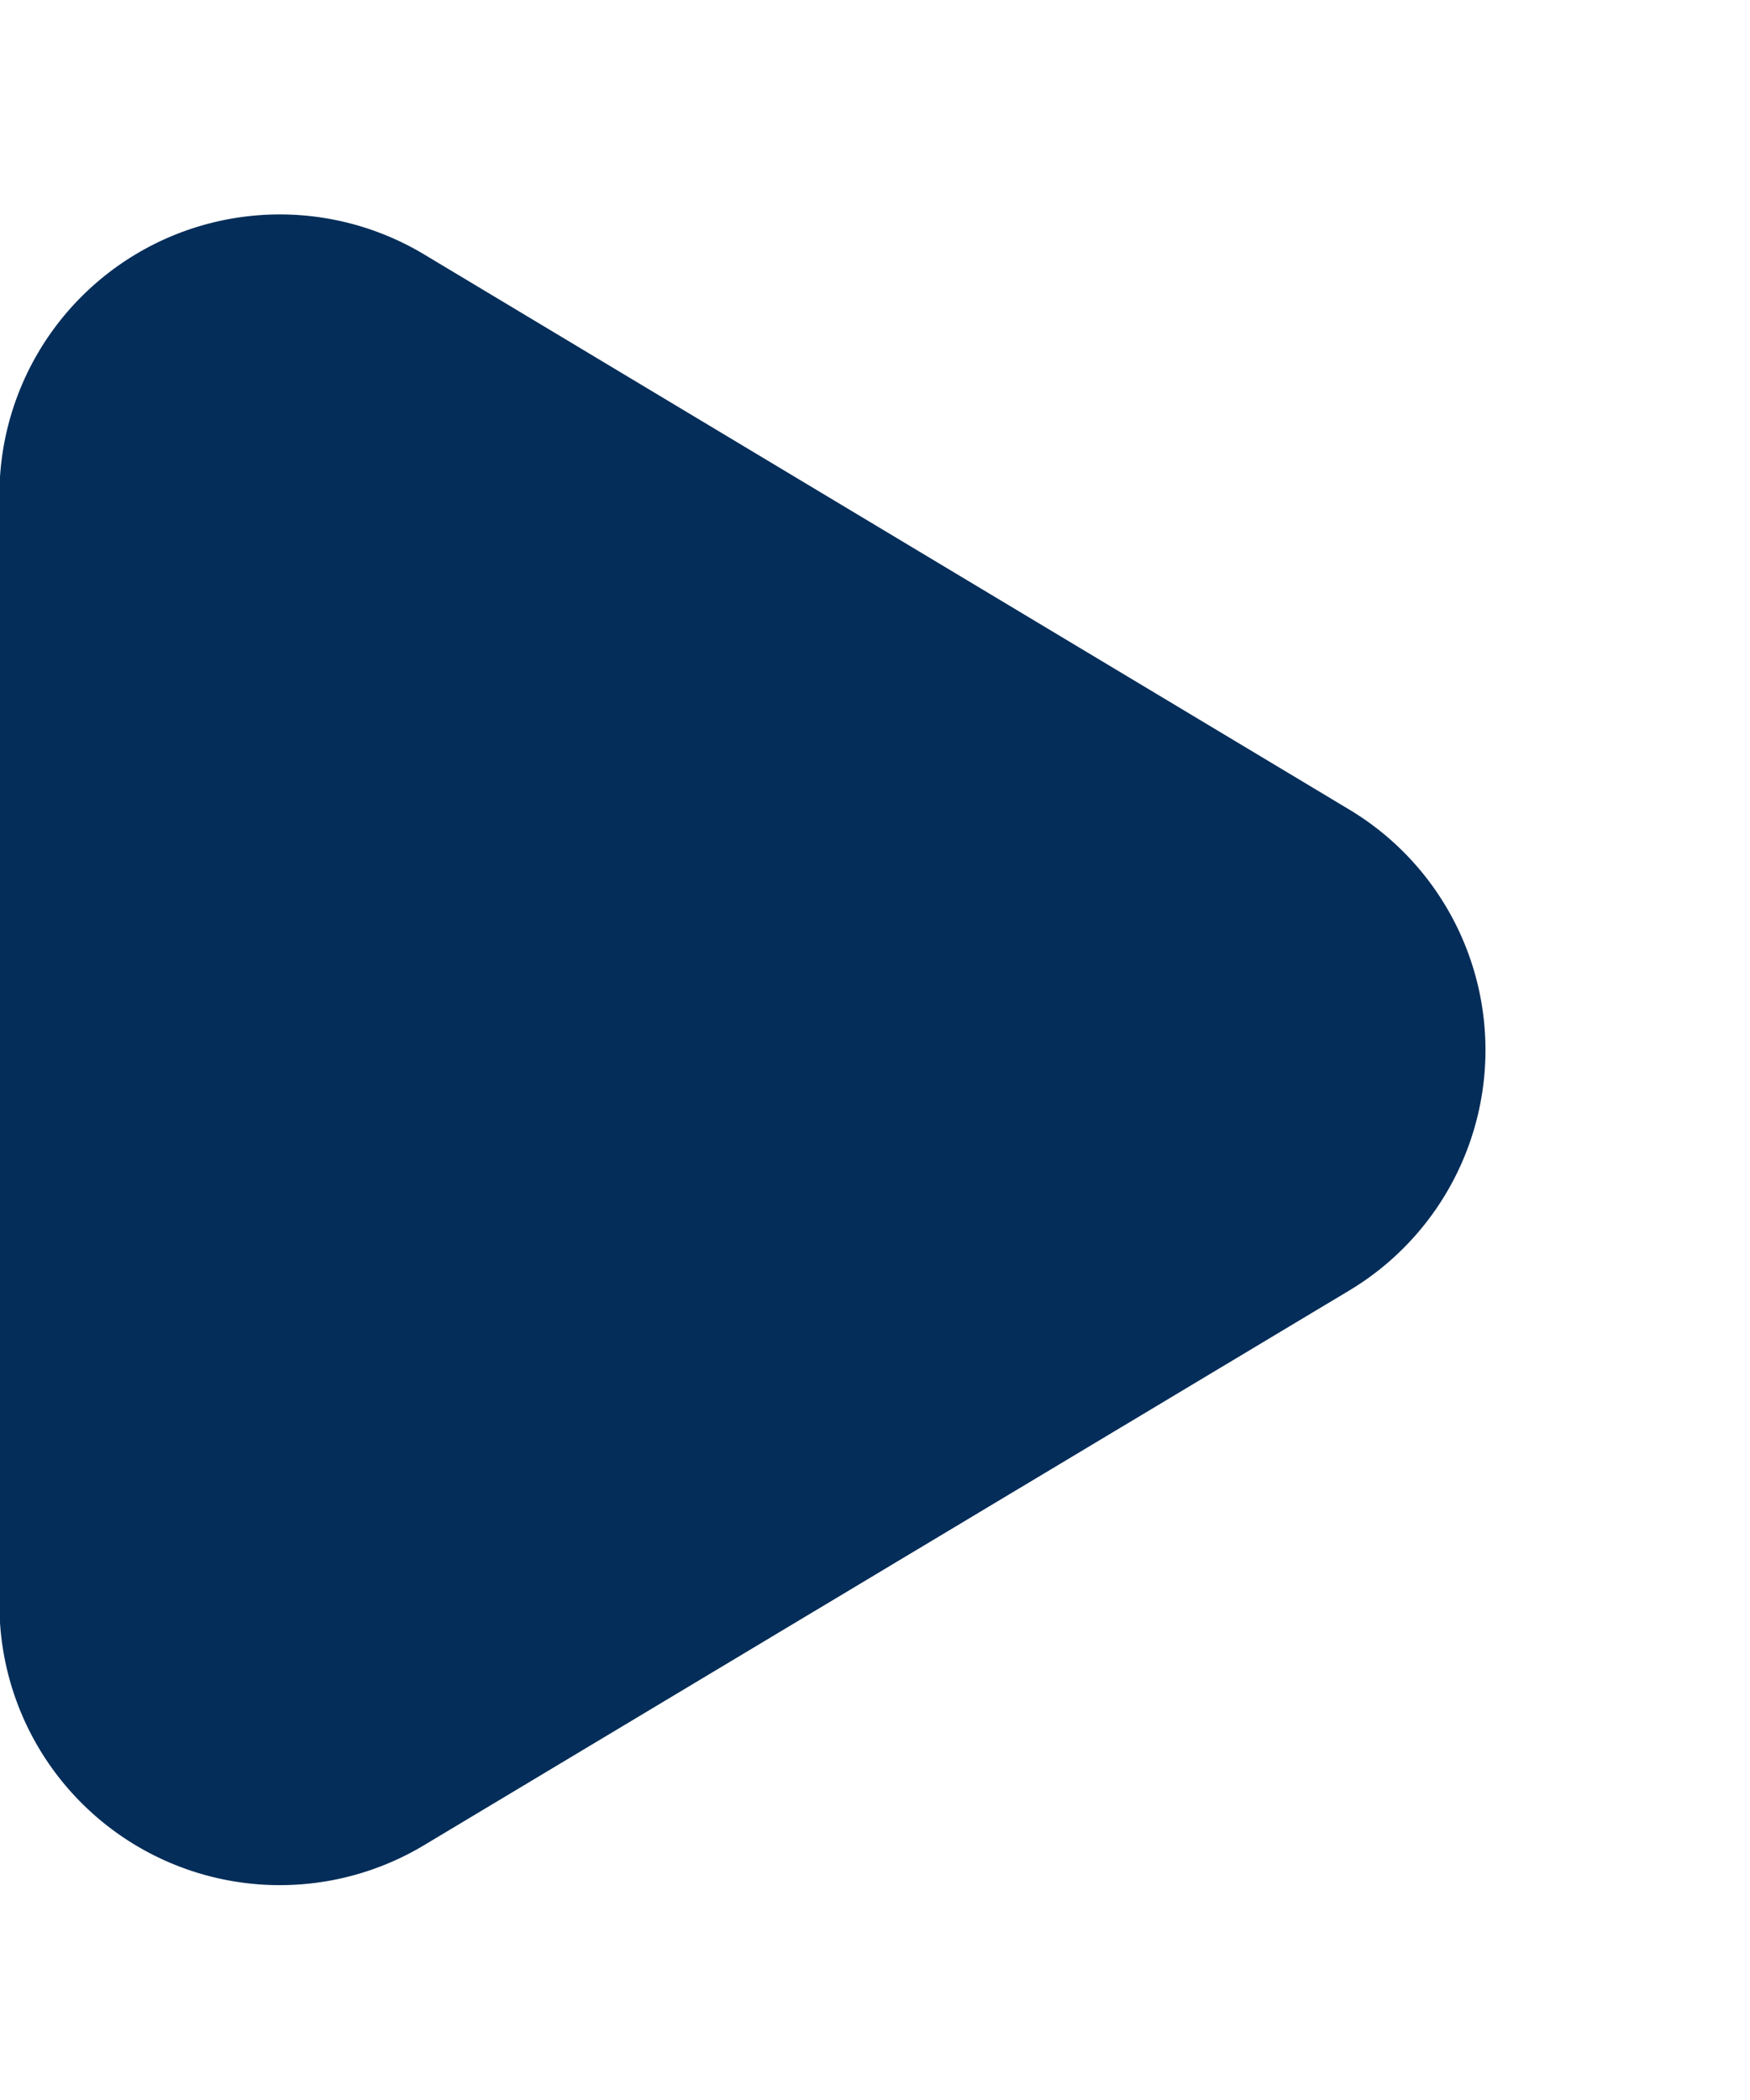
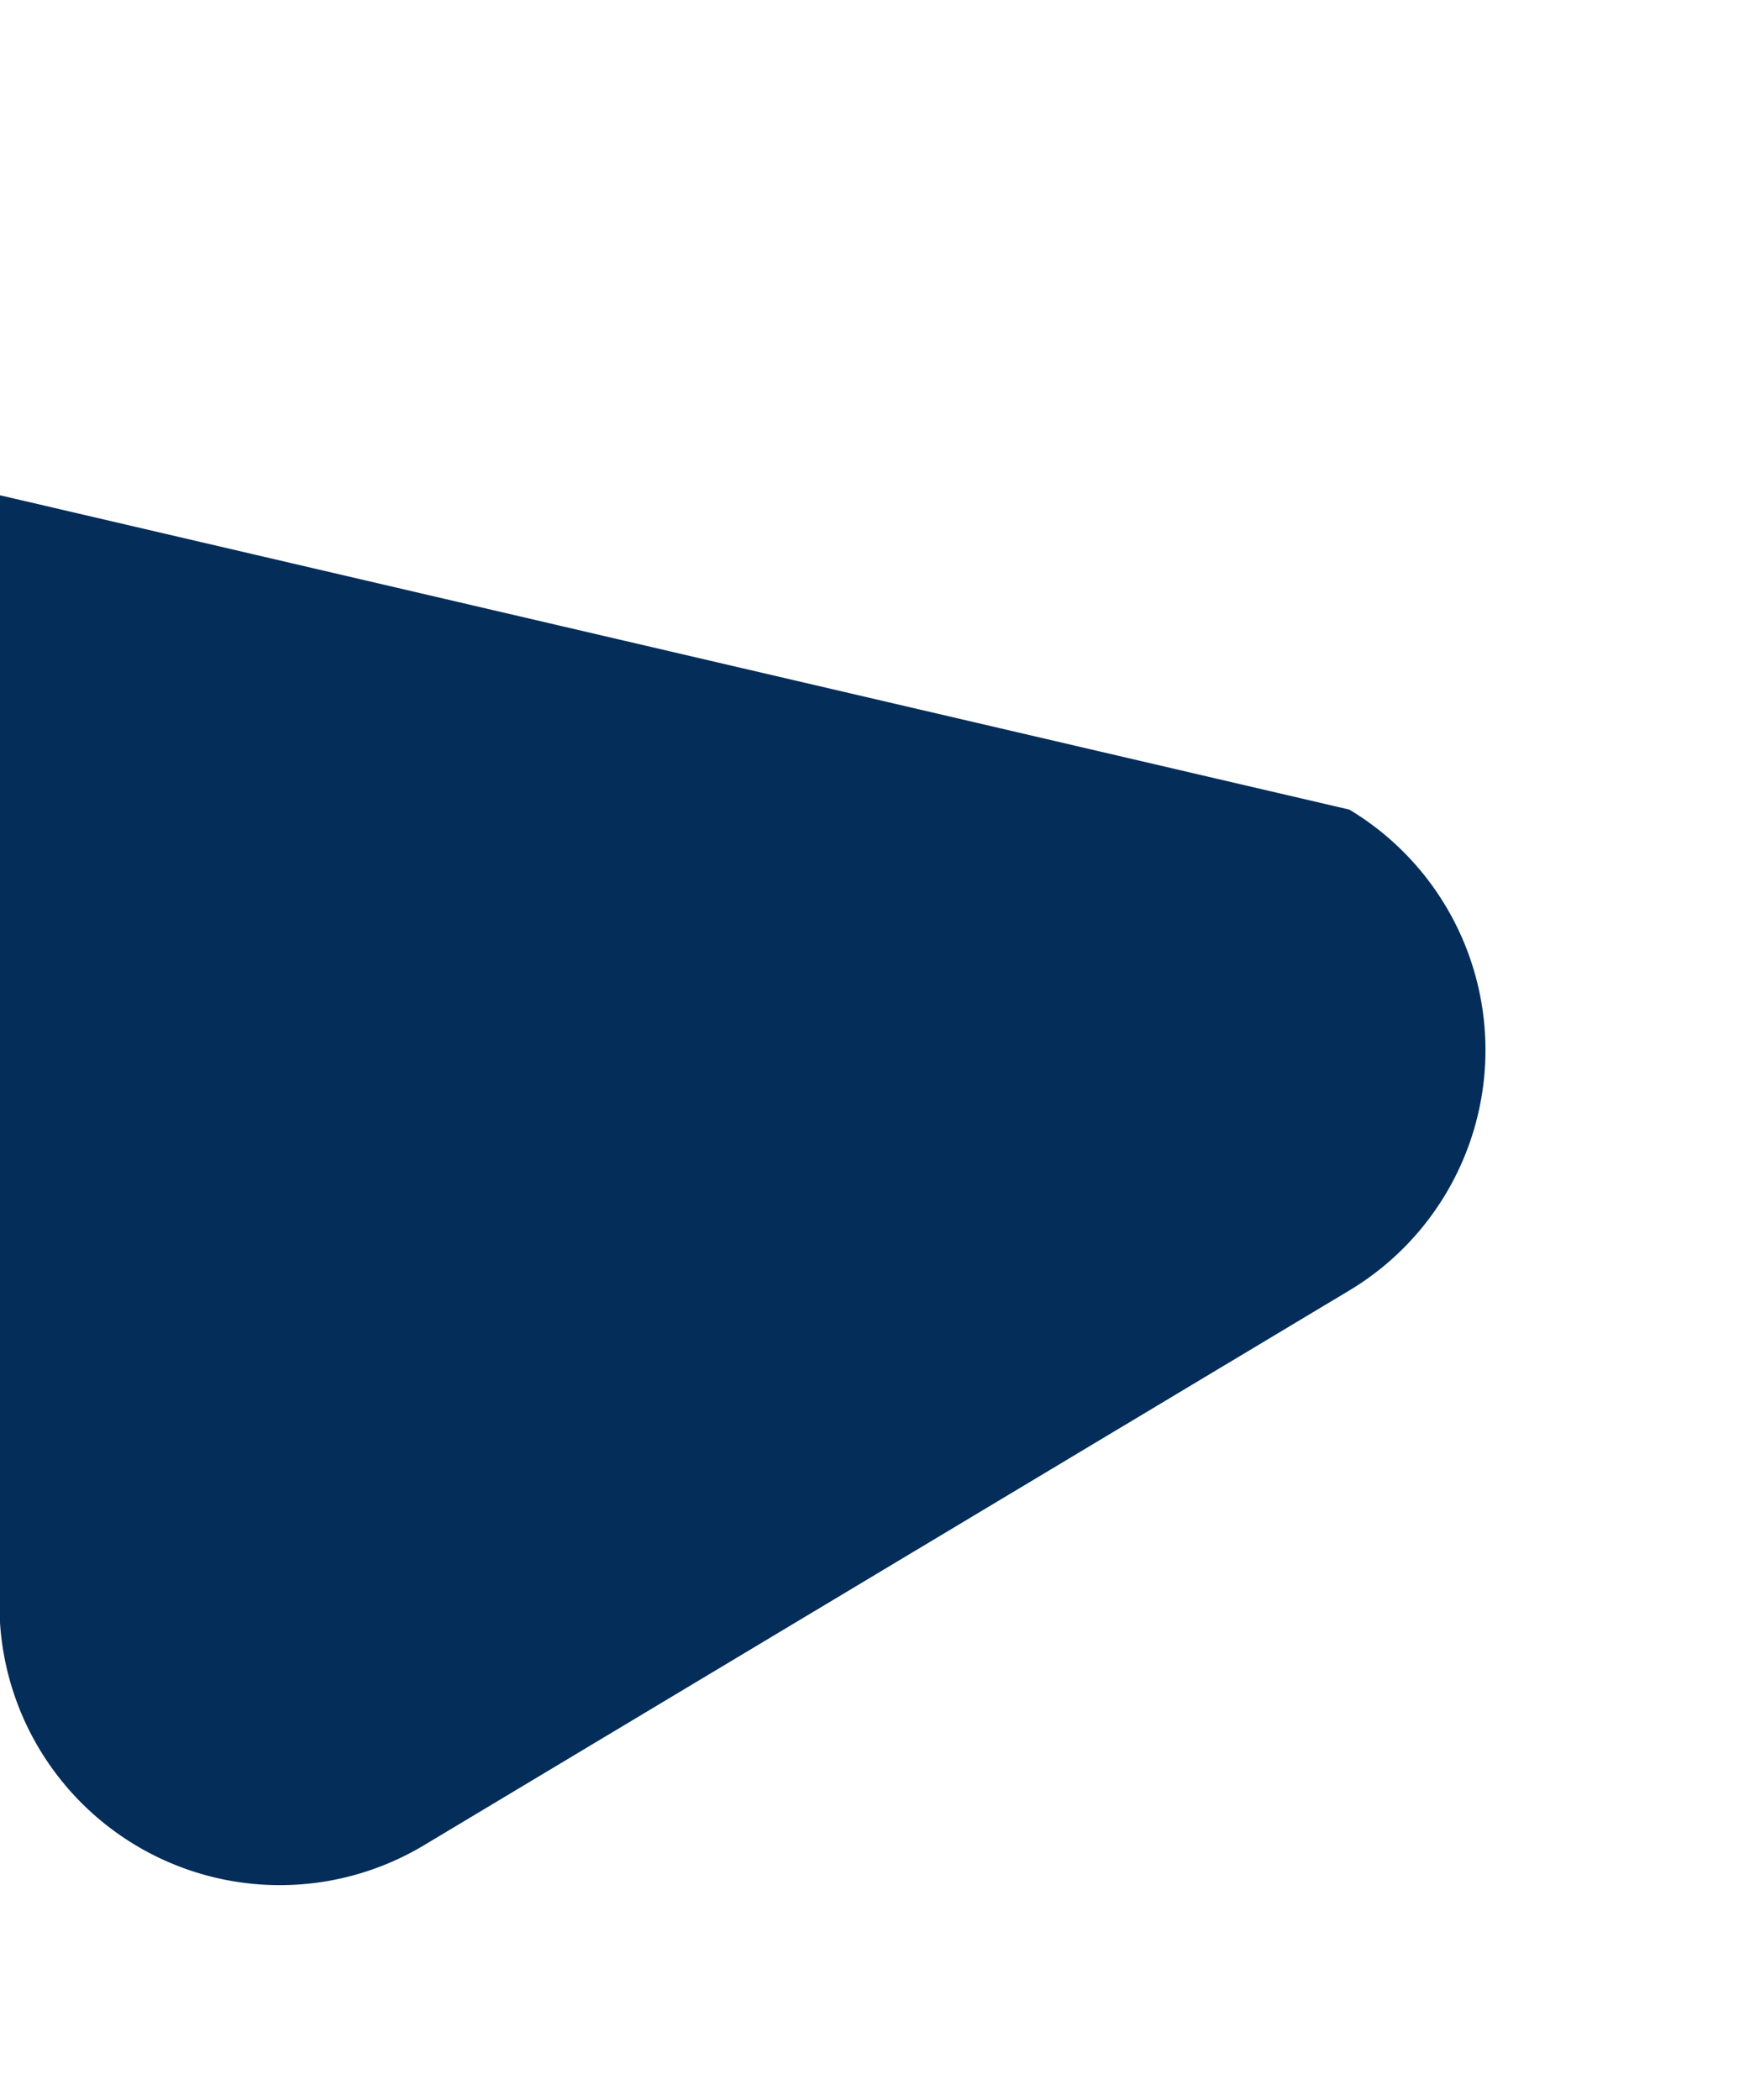
<svg xmlns="http://www.w3.org/2000/svg" width="12.483" height="14.98" viewBox="0 0 12.483 14.98">
-   <path id="Polygon_1" data-name="Polygon 1" d="M5.775,2.858a2,2,0,0,1,3.43,0l3.957,6.6a2,2,0,0,1-1.715,3.029H3.532A2,2,0,0,1,1.817,9.454Z" transform="translate(12.483) rotate(90)" fill="#042D5974" />
+   <path id="Polygon_1" data-name="Polygon 1" d="M5.775,2.858a2,2,0,0,1,3.43,0l3.957,6.6a2,2,0,0,1-1.715,3.029H3.532Z" transform="translate(12.483) rotate(90)" fill="#042D5974" />
</svg>